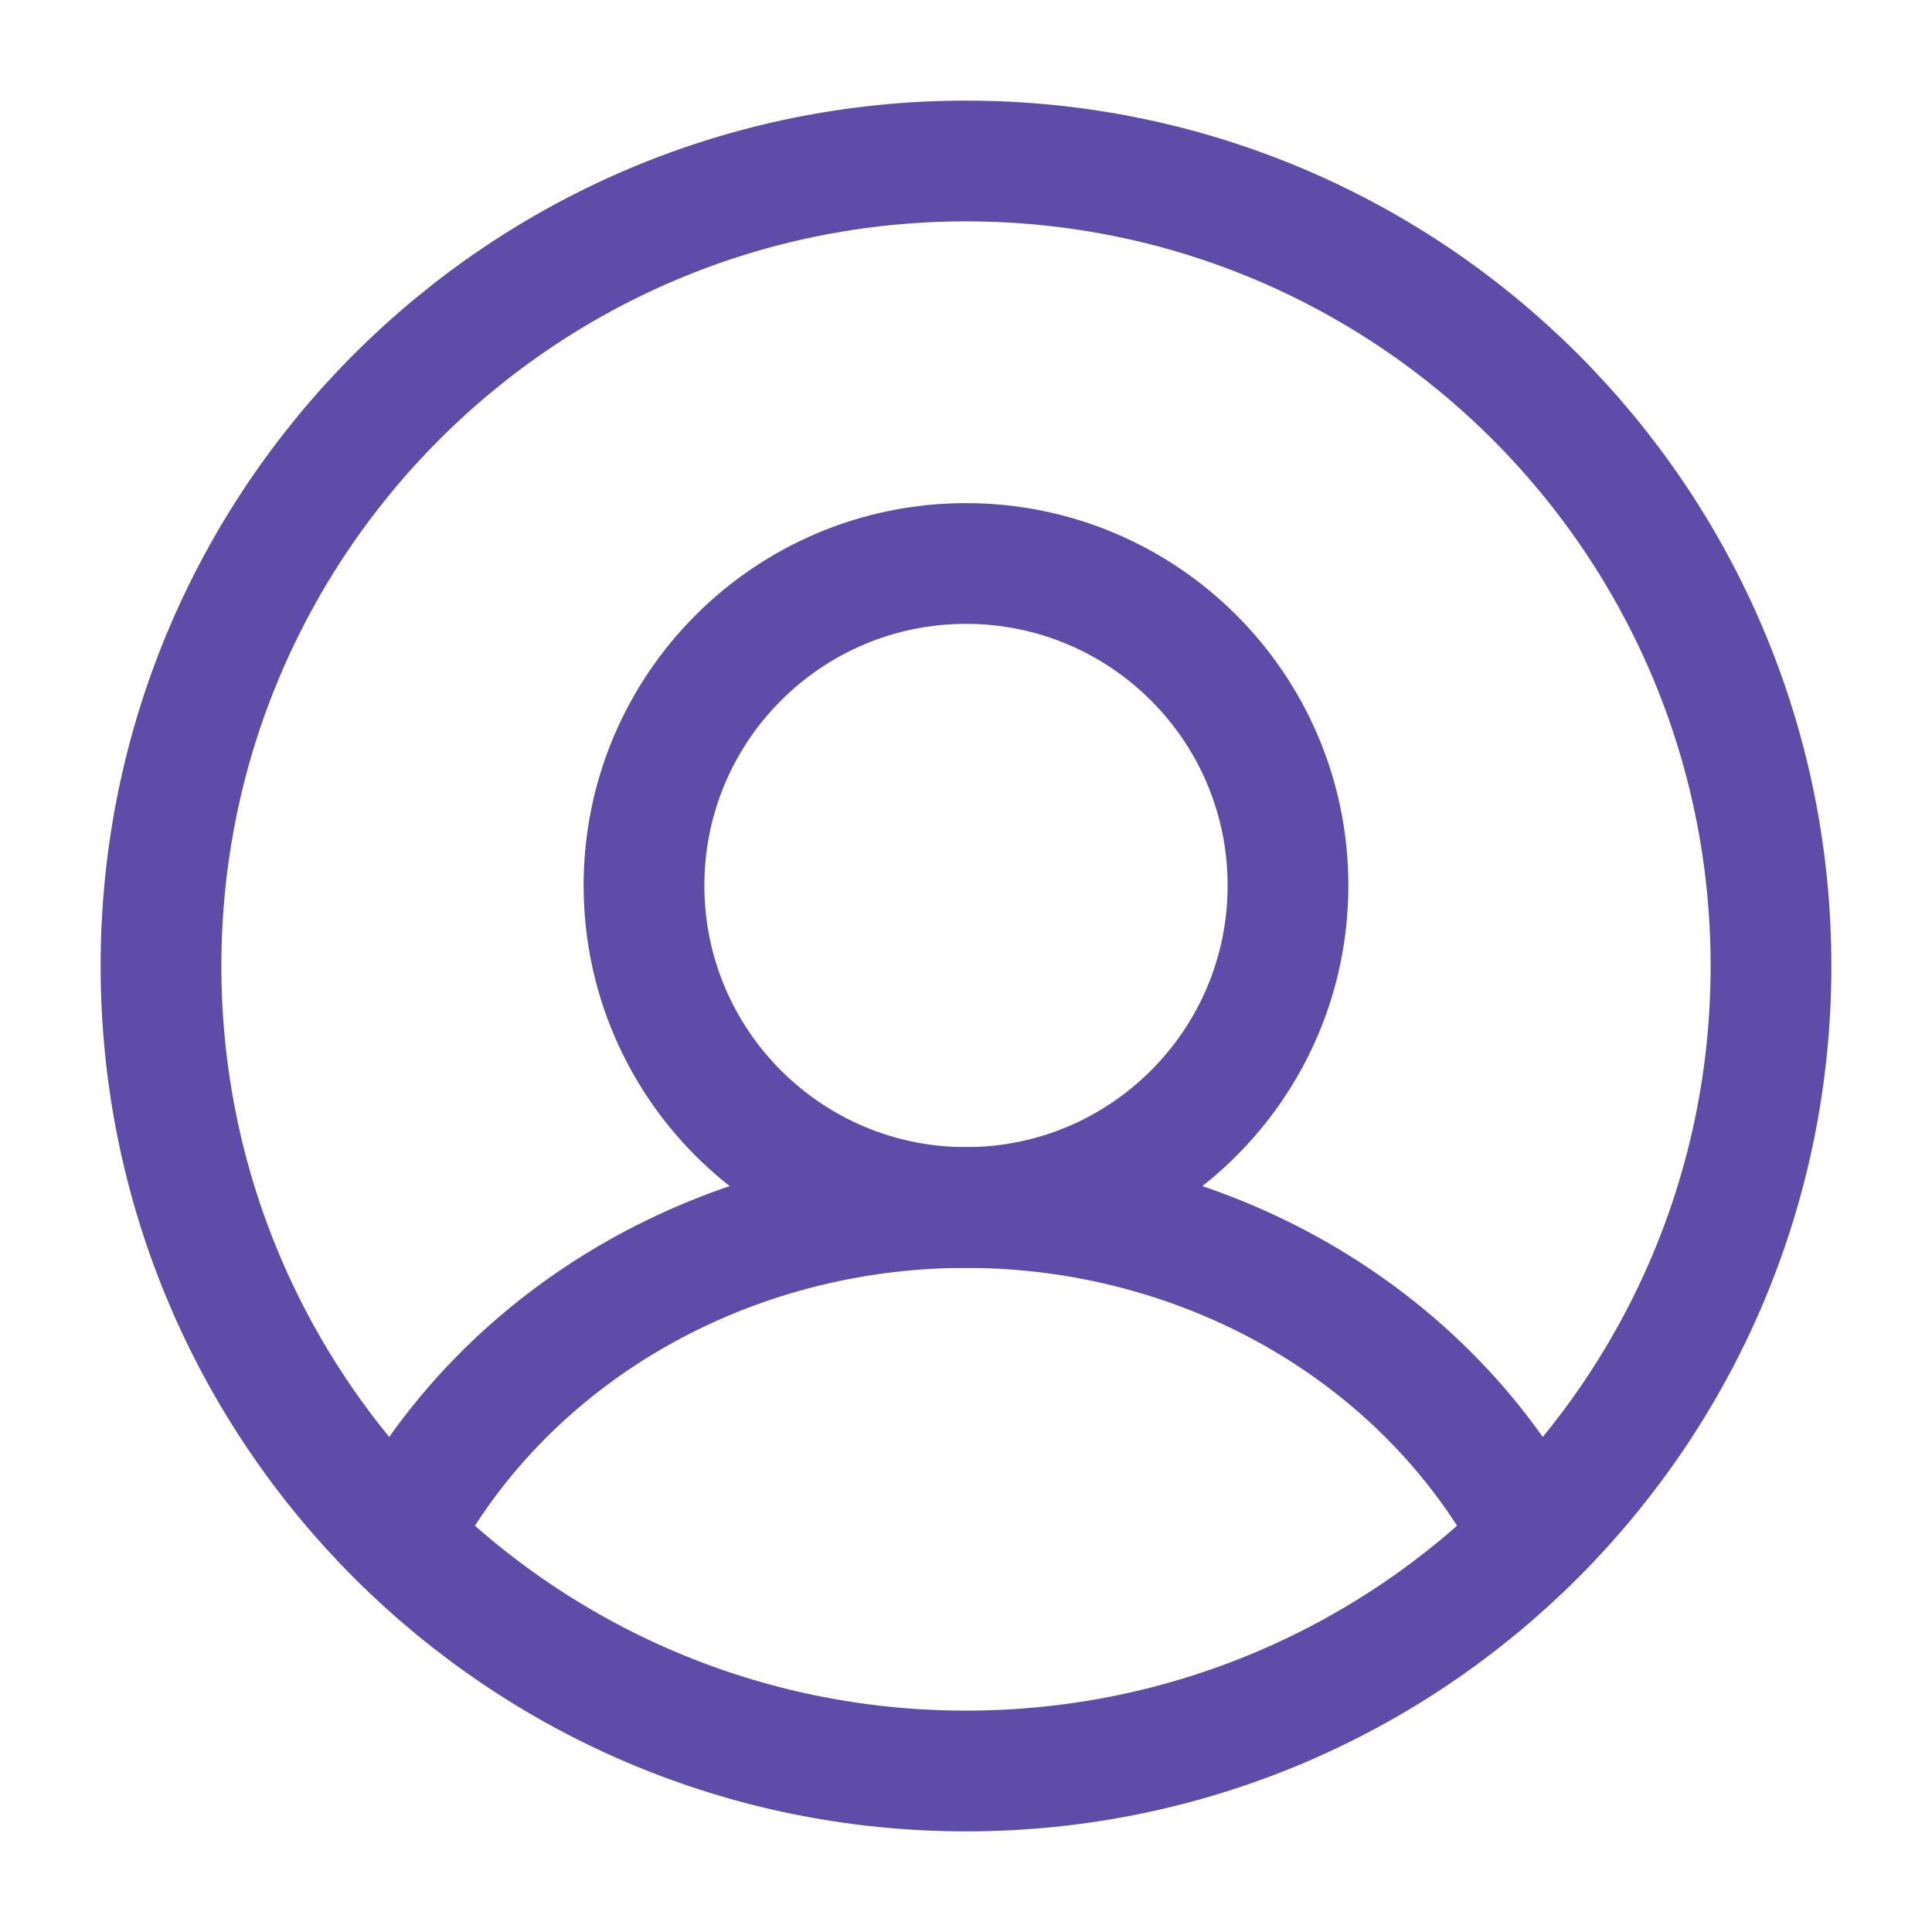
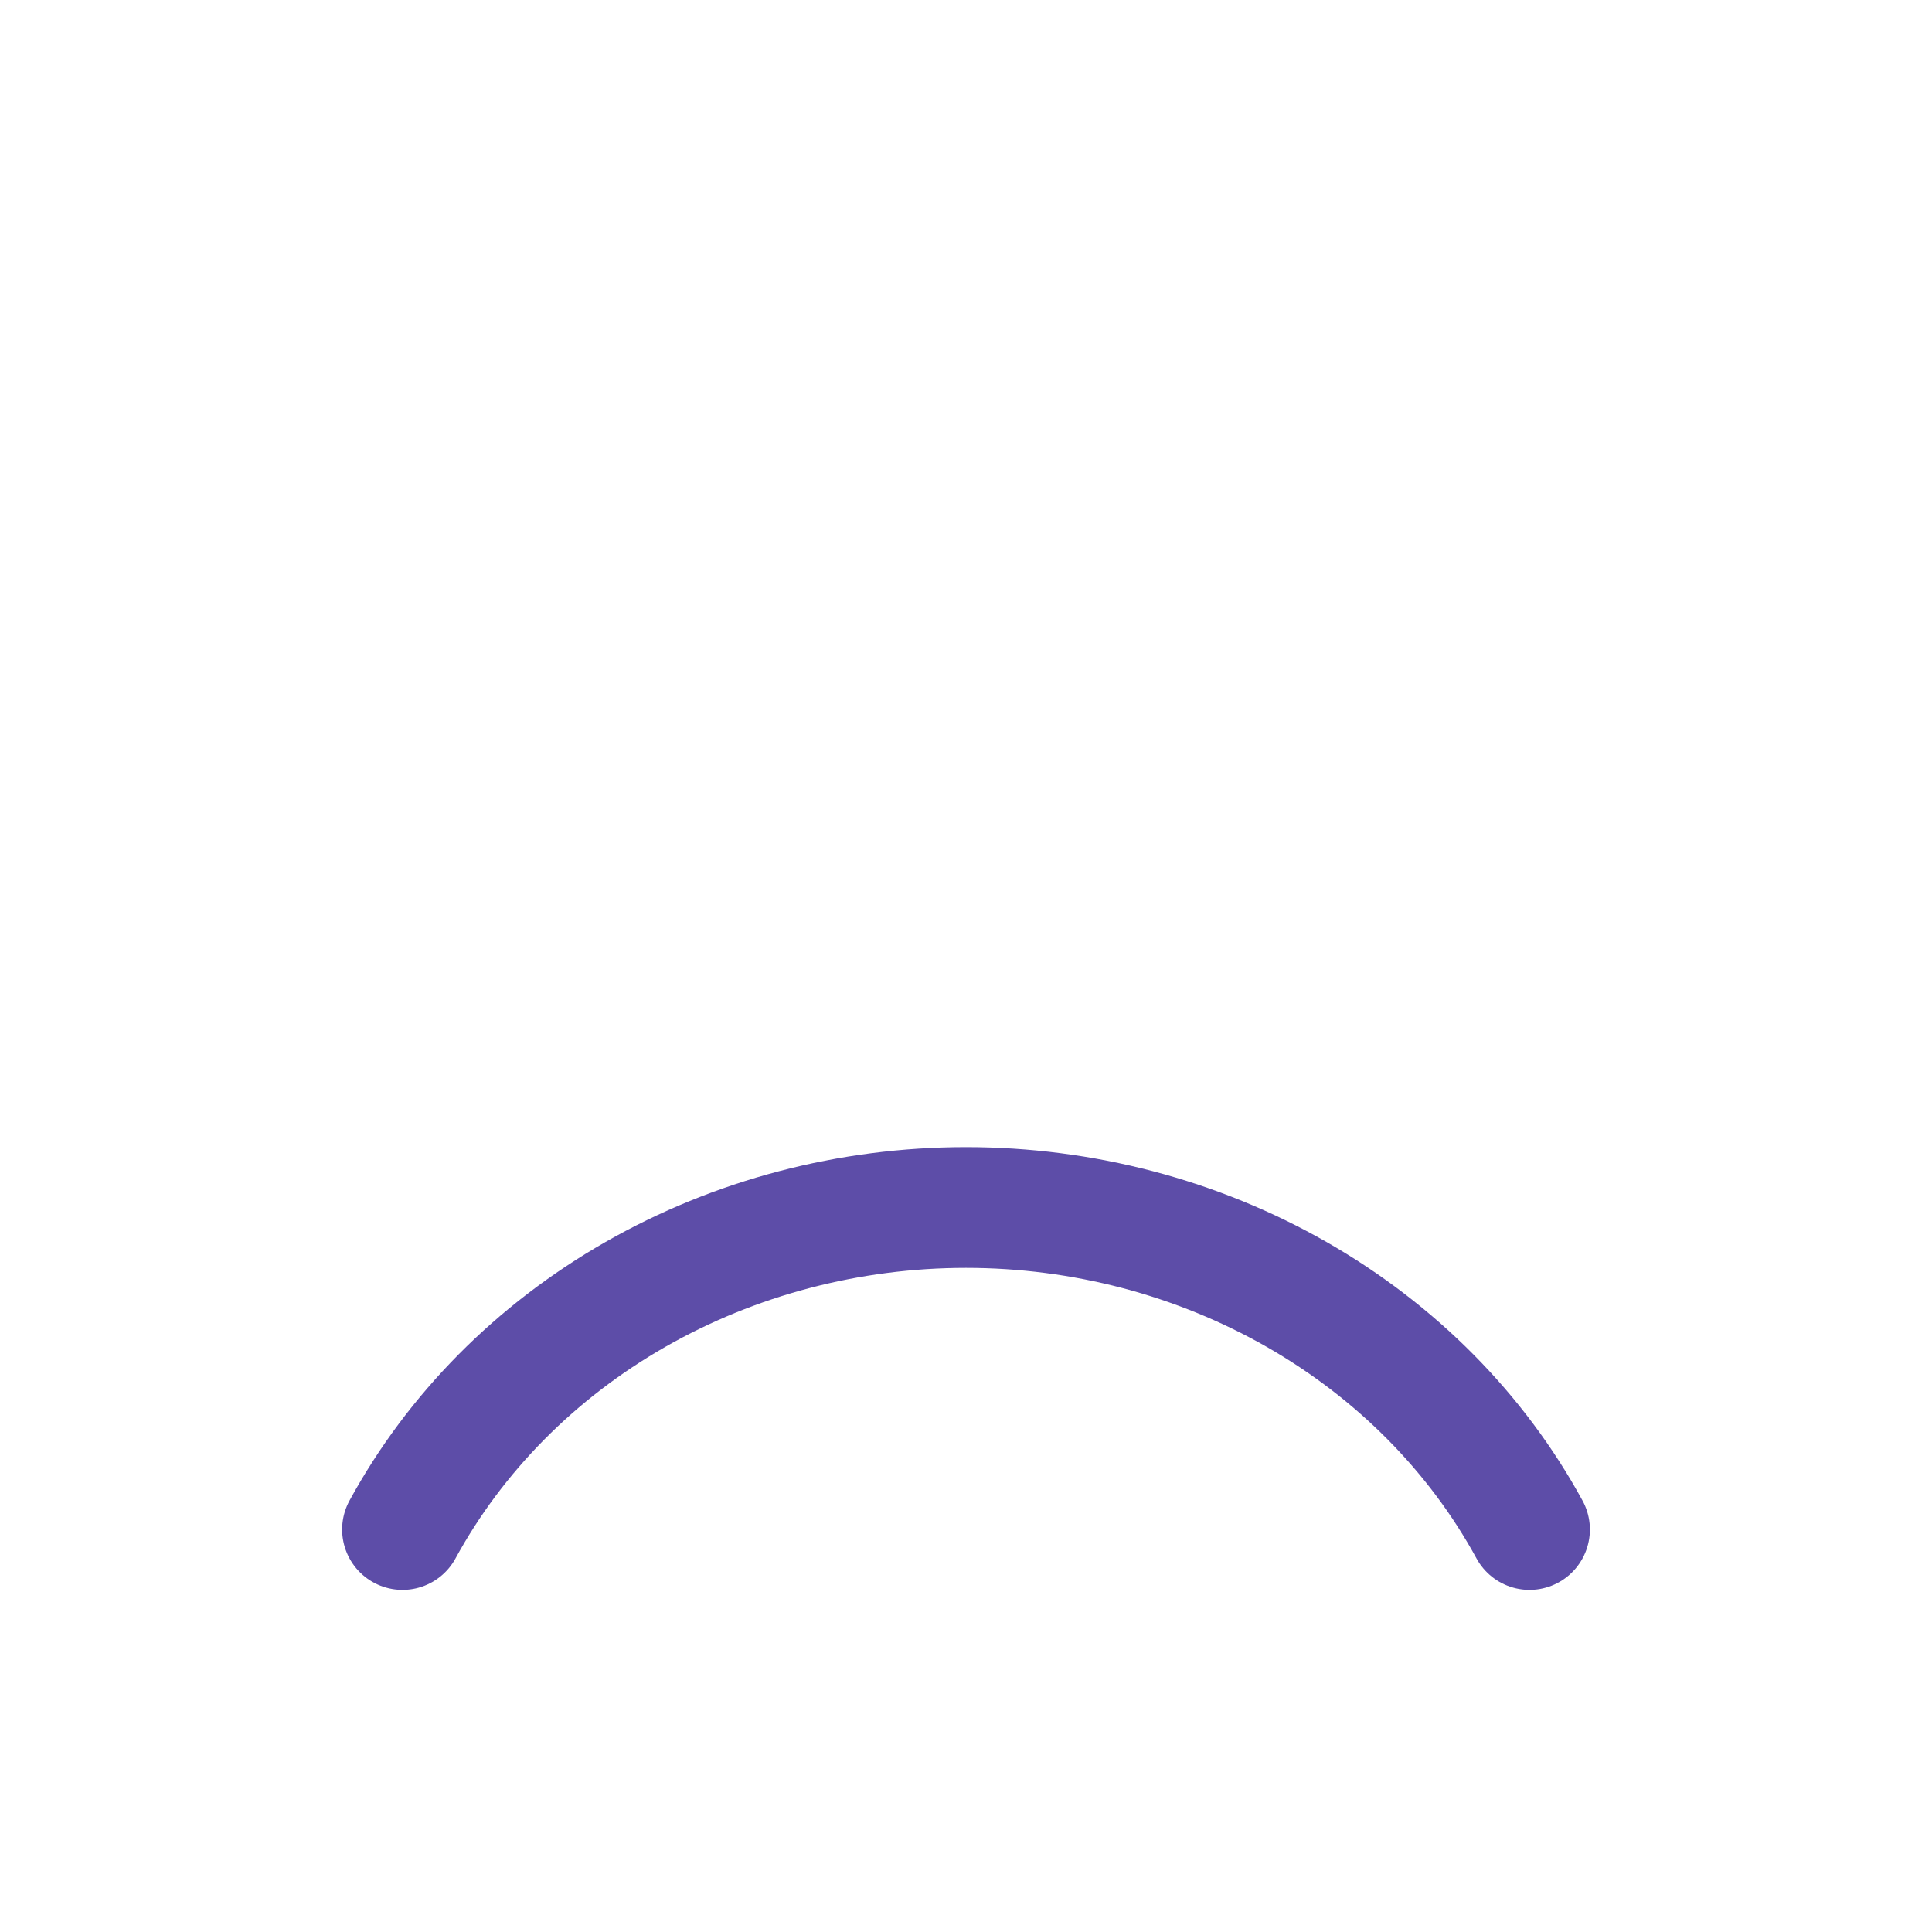
<svg xmlns="http://www.w3.org/2000/svg" width="24" height="24" viewBox="0 0 24 24" fill="none">
-   <path d="M12 22C17.523 22 22 17.523 22 12C22 6.477 17.523 2 12 2C6.477 2 2 6.477 2 12C2 17.523 6.477 22 12 22Z" stroke="#5D4DA8" stroke-width="1.5" stroke-linecap="round" stroke-linejoin="round" />
-   <path d="M12 15C14.209 15 16 13.209 16 11C16 8.791 14.209 7 12 7C9.791 7 8 8.791 8 11C8 13.209 9.791 15 12 15Z" stroke="#5D4DA8" stroke-width="1.5" stroke-linecap="round" stroke-linejoin="round" />
  <path d="M5 19C5.656 17.797 6.658 16.786 7.893 16.08C9.129 15.374 10.55 15 12 15C13.45 15 14.871 15.374 16.107 16.08C17.342 16.786 18.344 17.797 19 19" stroke="#5D4DA8" stroke-width="1.5" stroke-linecap="round" stroke-linejoin="round" />
</svg>